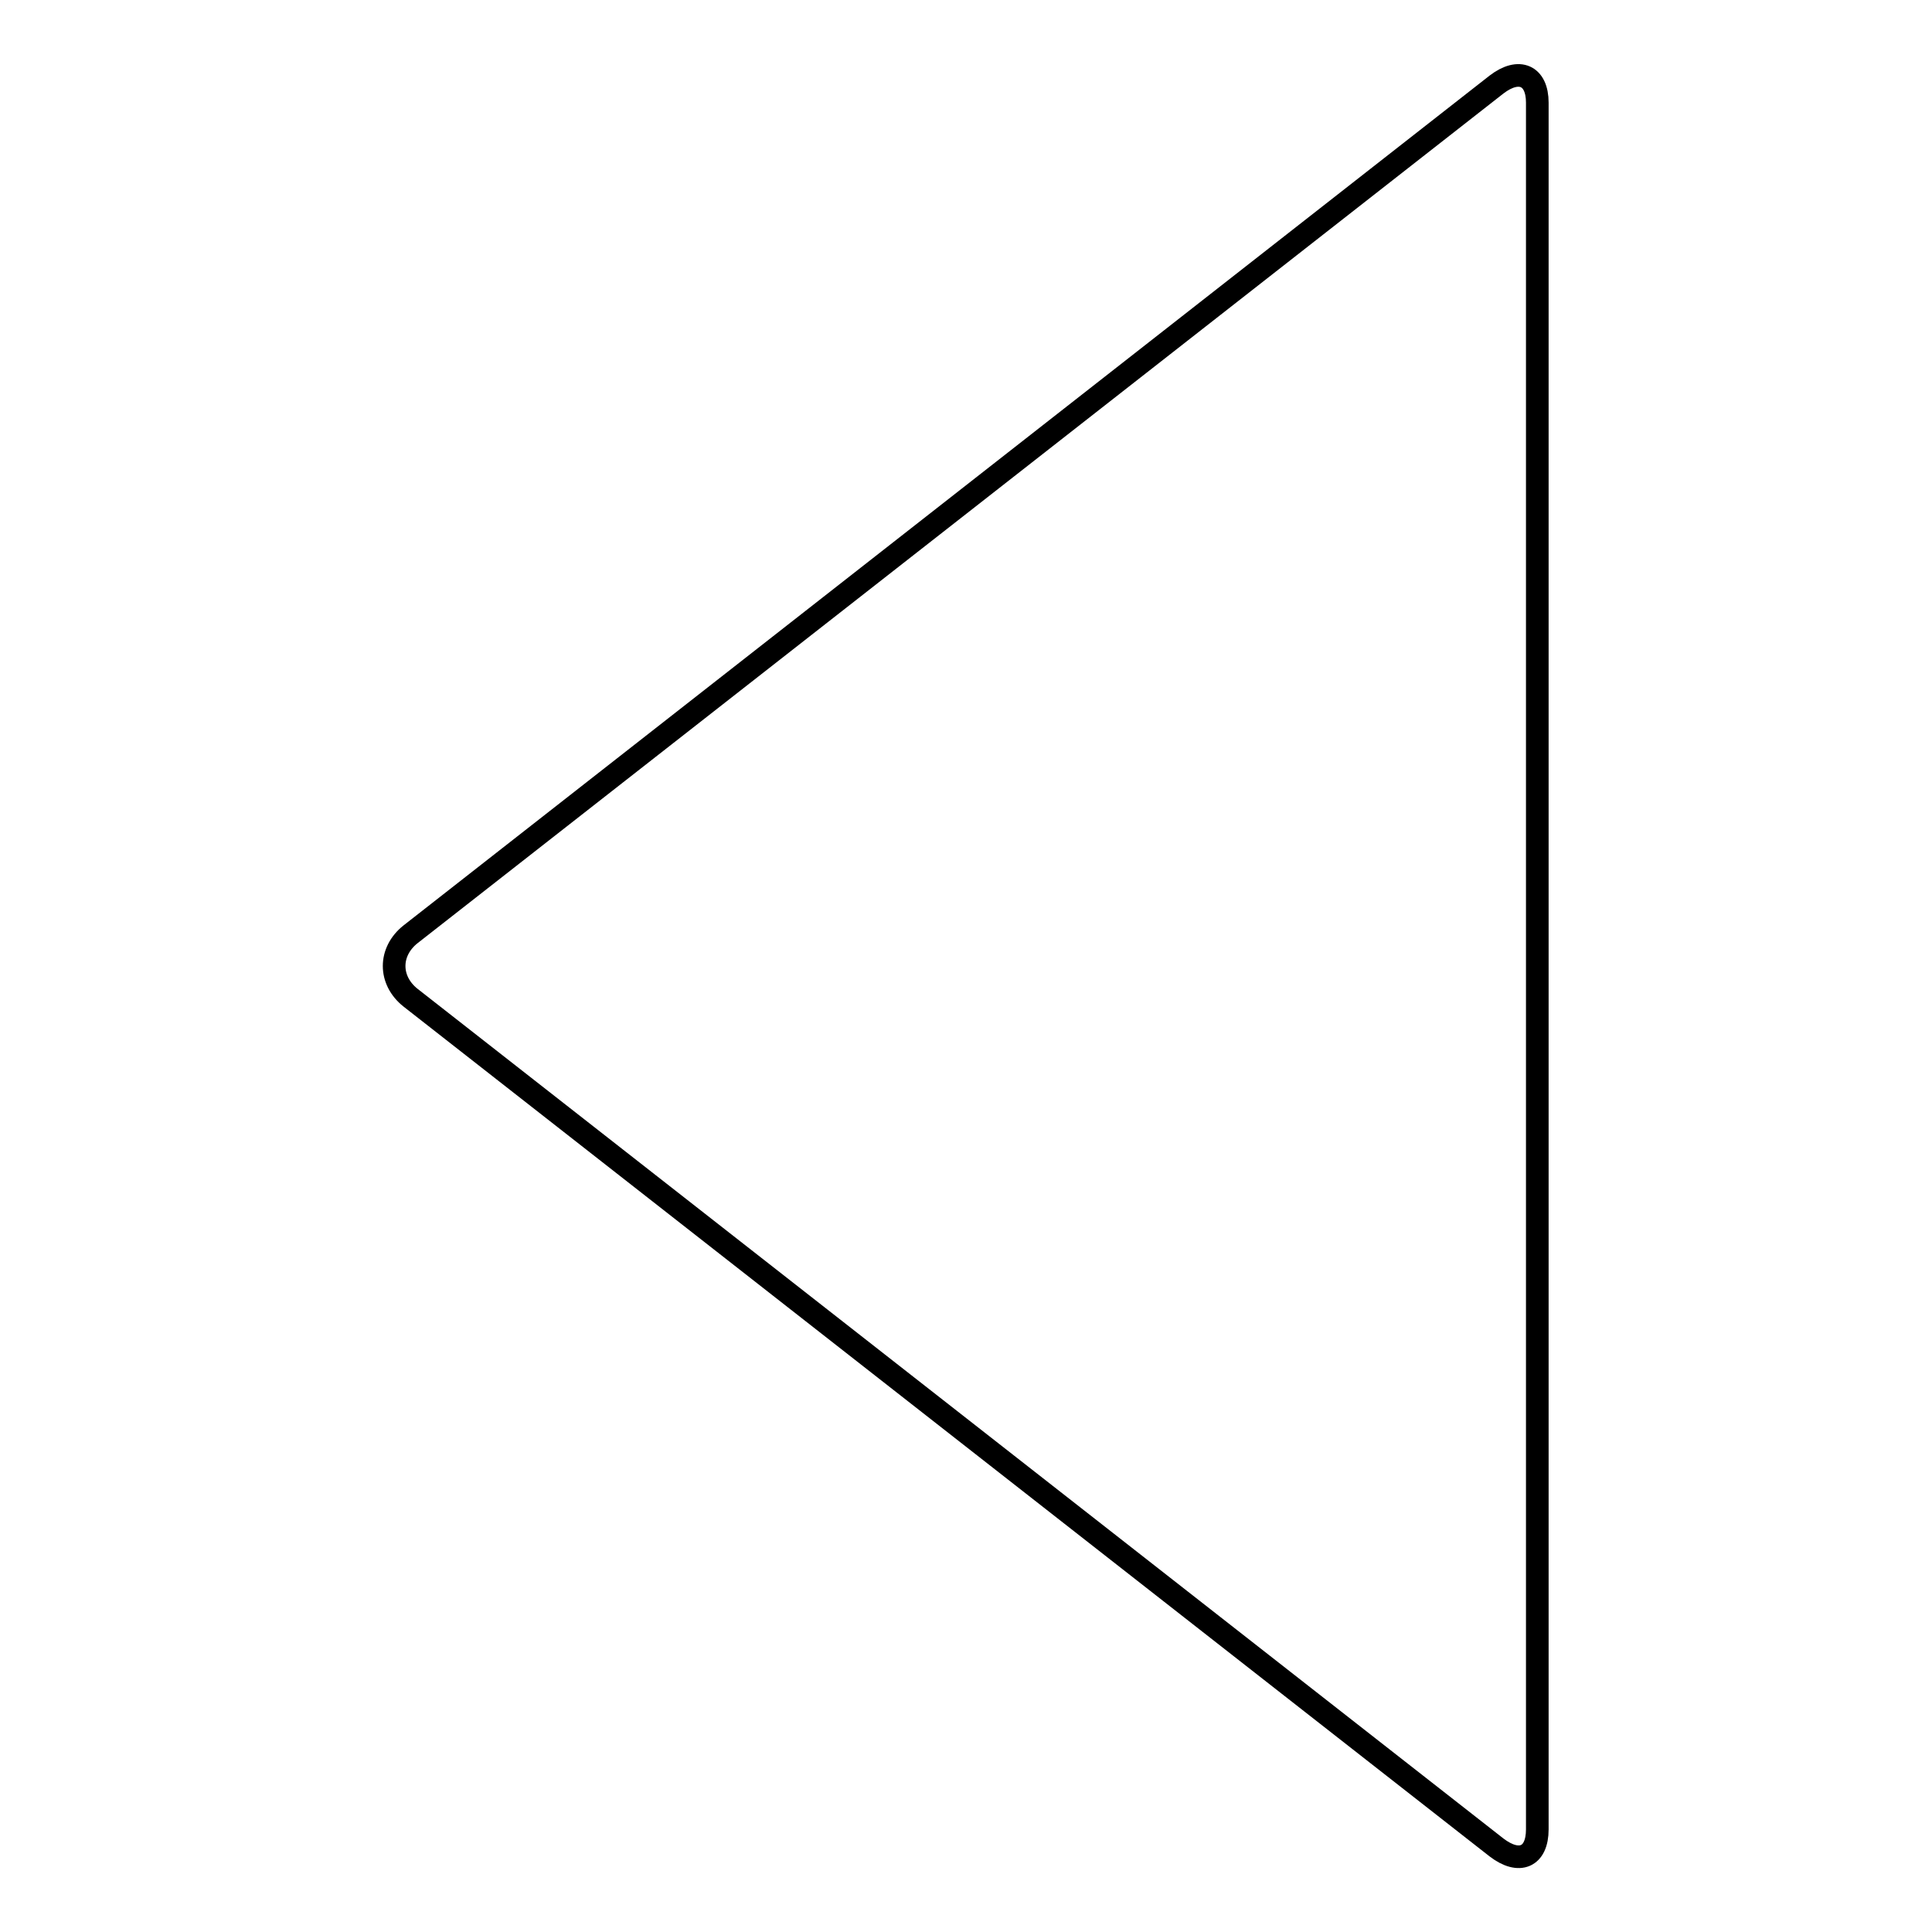
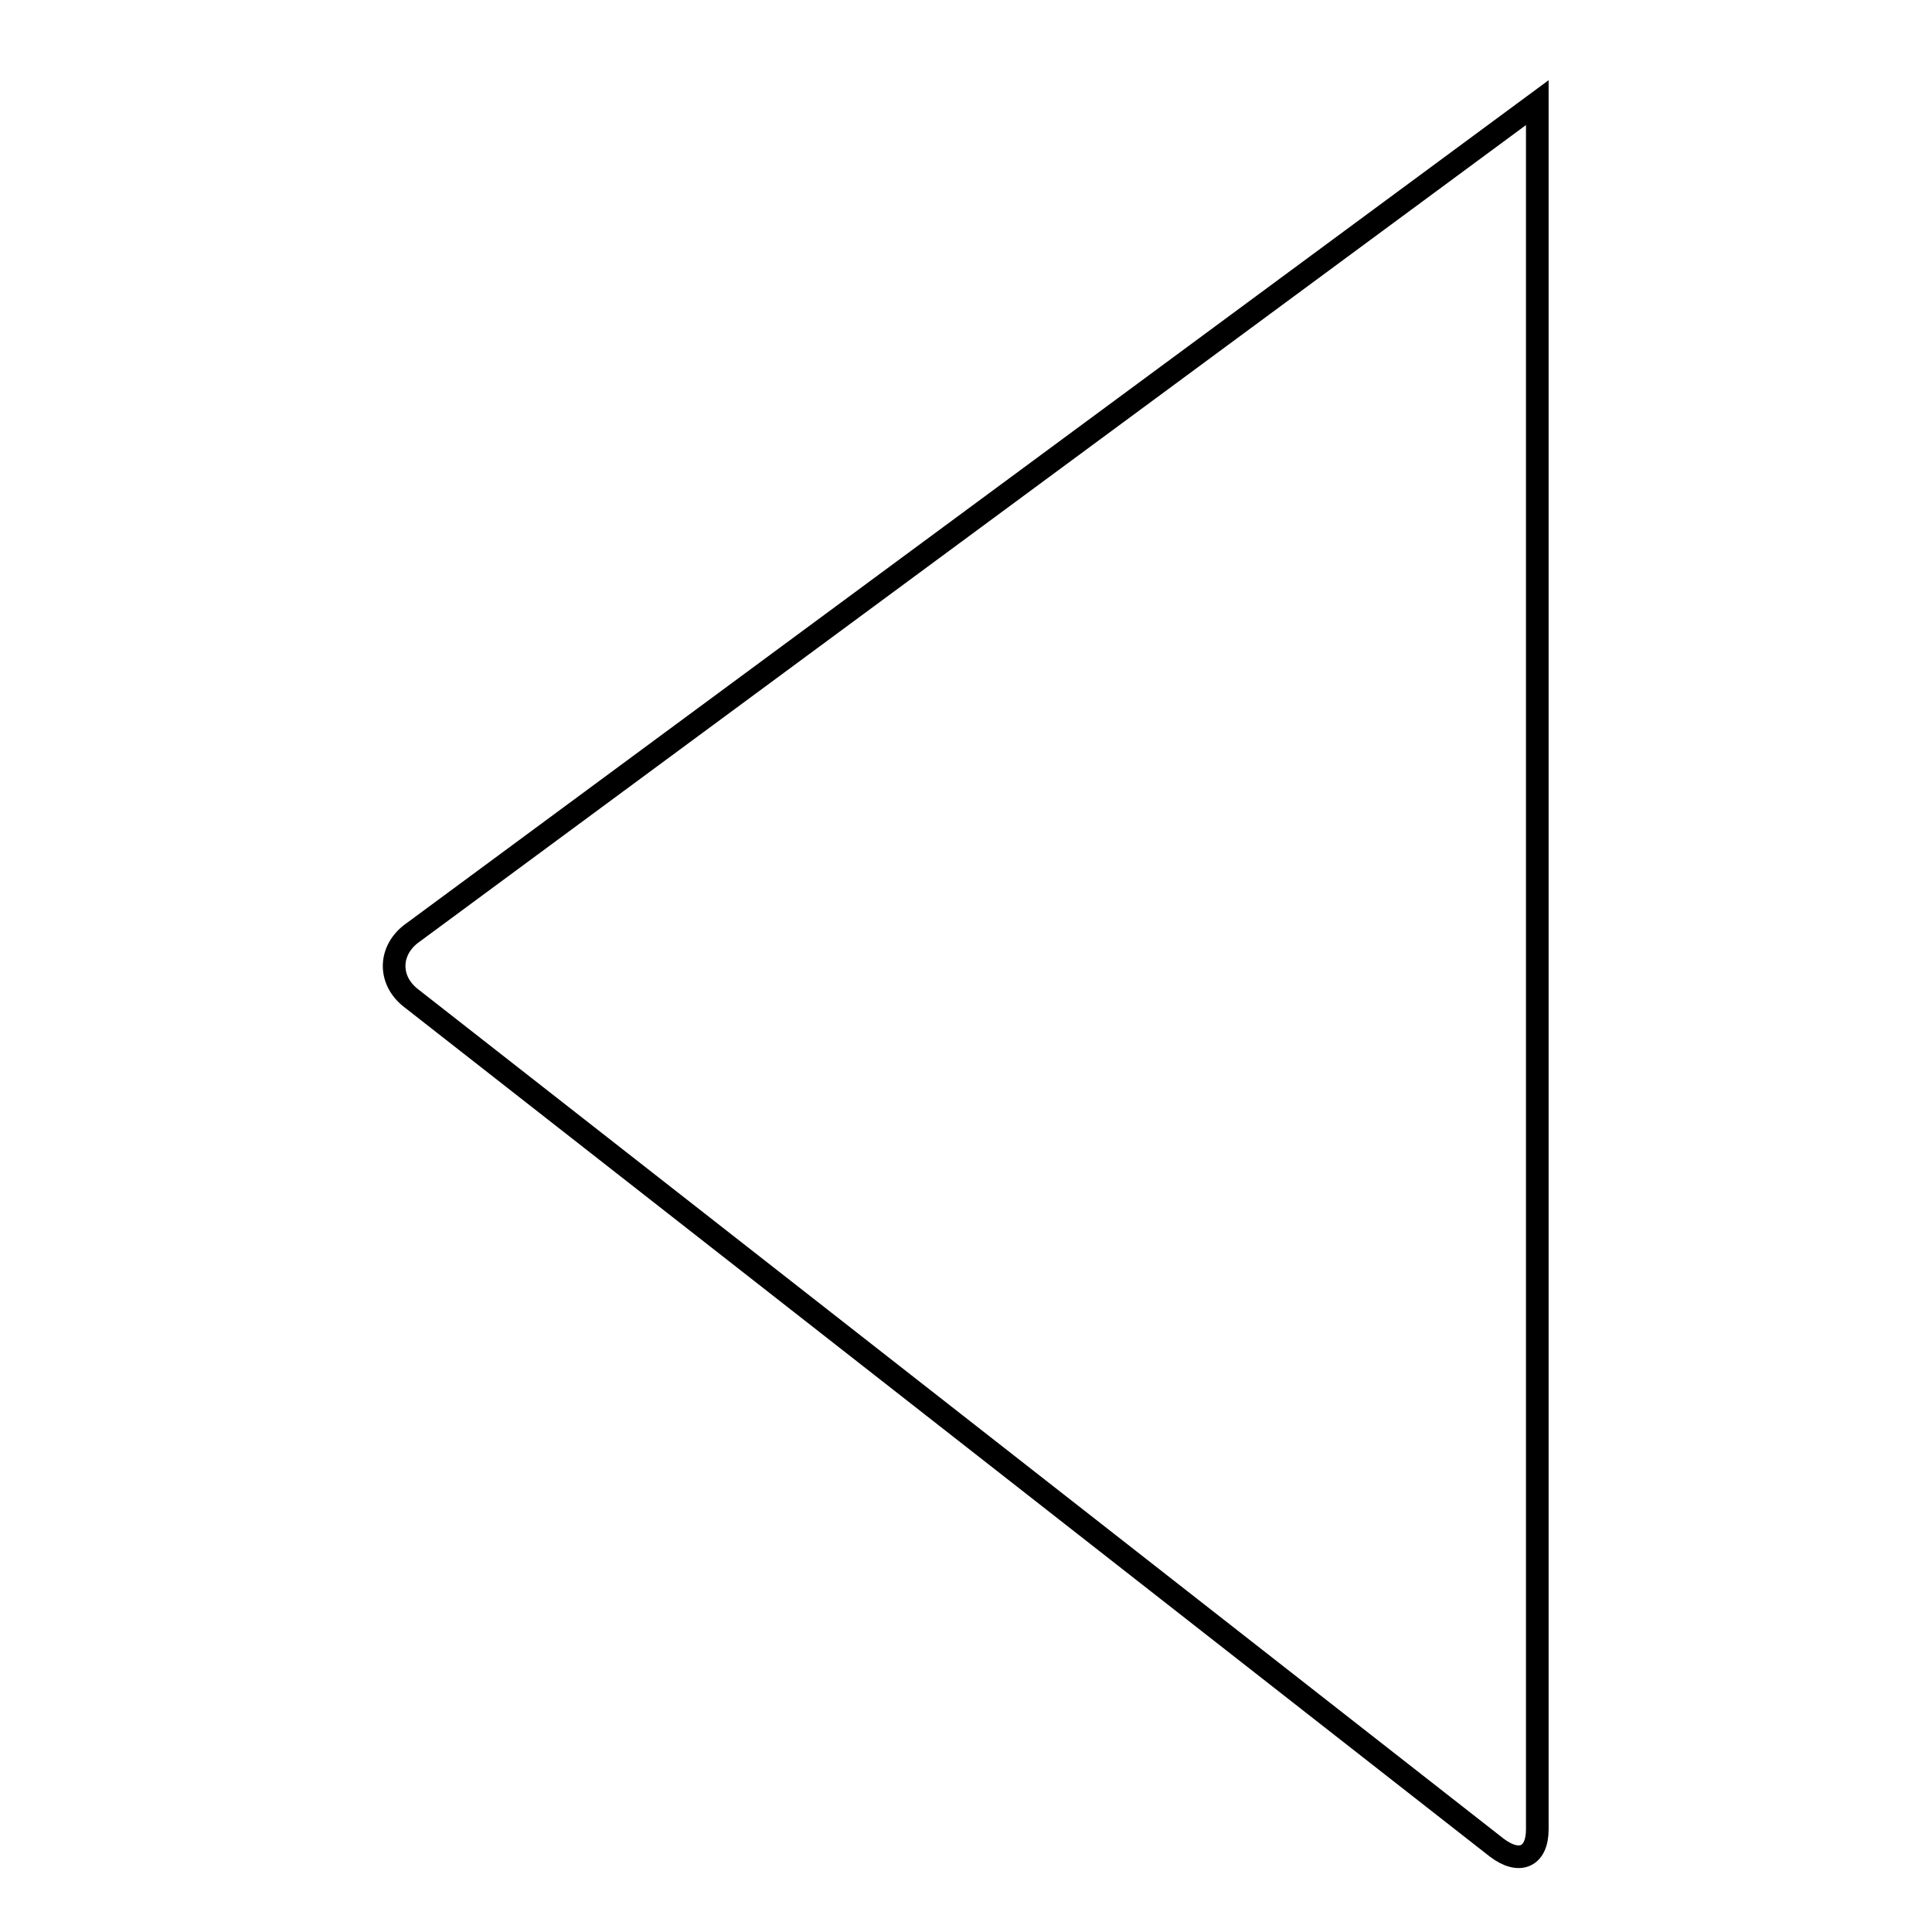
<svg xmlns="http://www.w3.org/2000/svg" version="1.1" x="0px" y="0px" viewBox="0 0 256 256" enable-background="new 0 0 256 256" xml:space="preserve">
  <g>
    <g>
-       <path stroke-width="3" fill-opacity="0" stroke="#000000" d="M54.4,132.2l143.9,112.6c3,2.3,5.4,1.3,5.4-2.4V13.6c0-3.6-2.4-4.7-5.4-2.4L54.4,123.8C51.5,126.1,51.5,129.9,54.4,132.2z" />
+       <path stroke-width="3" fill-opacity="0" stroke="#000000" d="M54.4,132.2l143.9,112.6c3,2.3,5.4,1.3,5.4-2.4V13.6L54.4,123.8C51.5,126.1,51.5,129.9,54.4,132.2z" />
    </g>
  </g>
</svg>